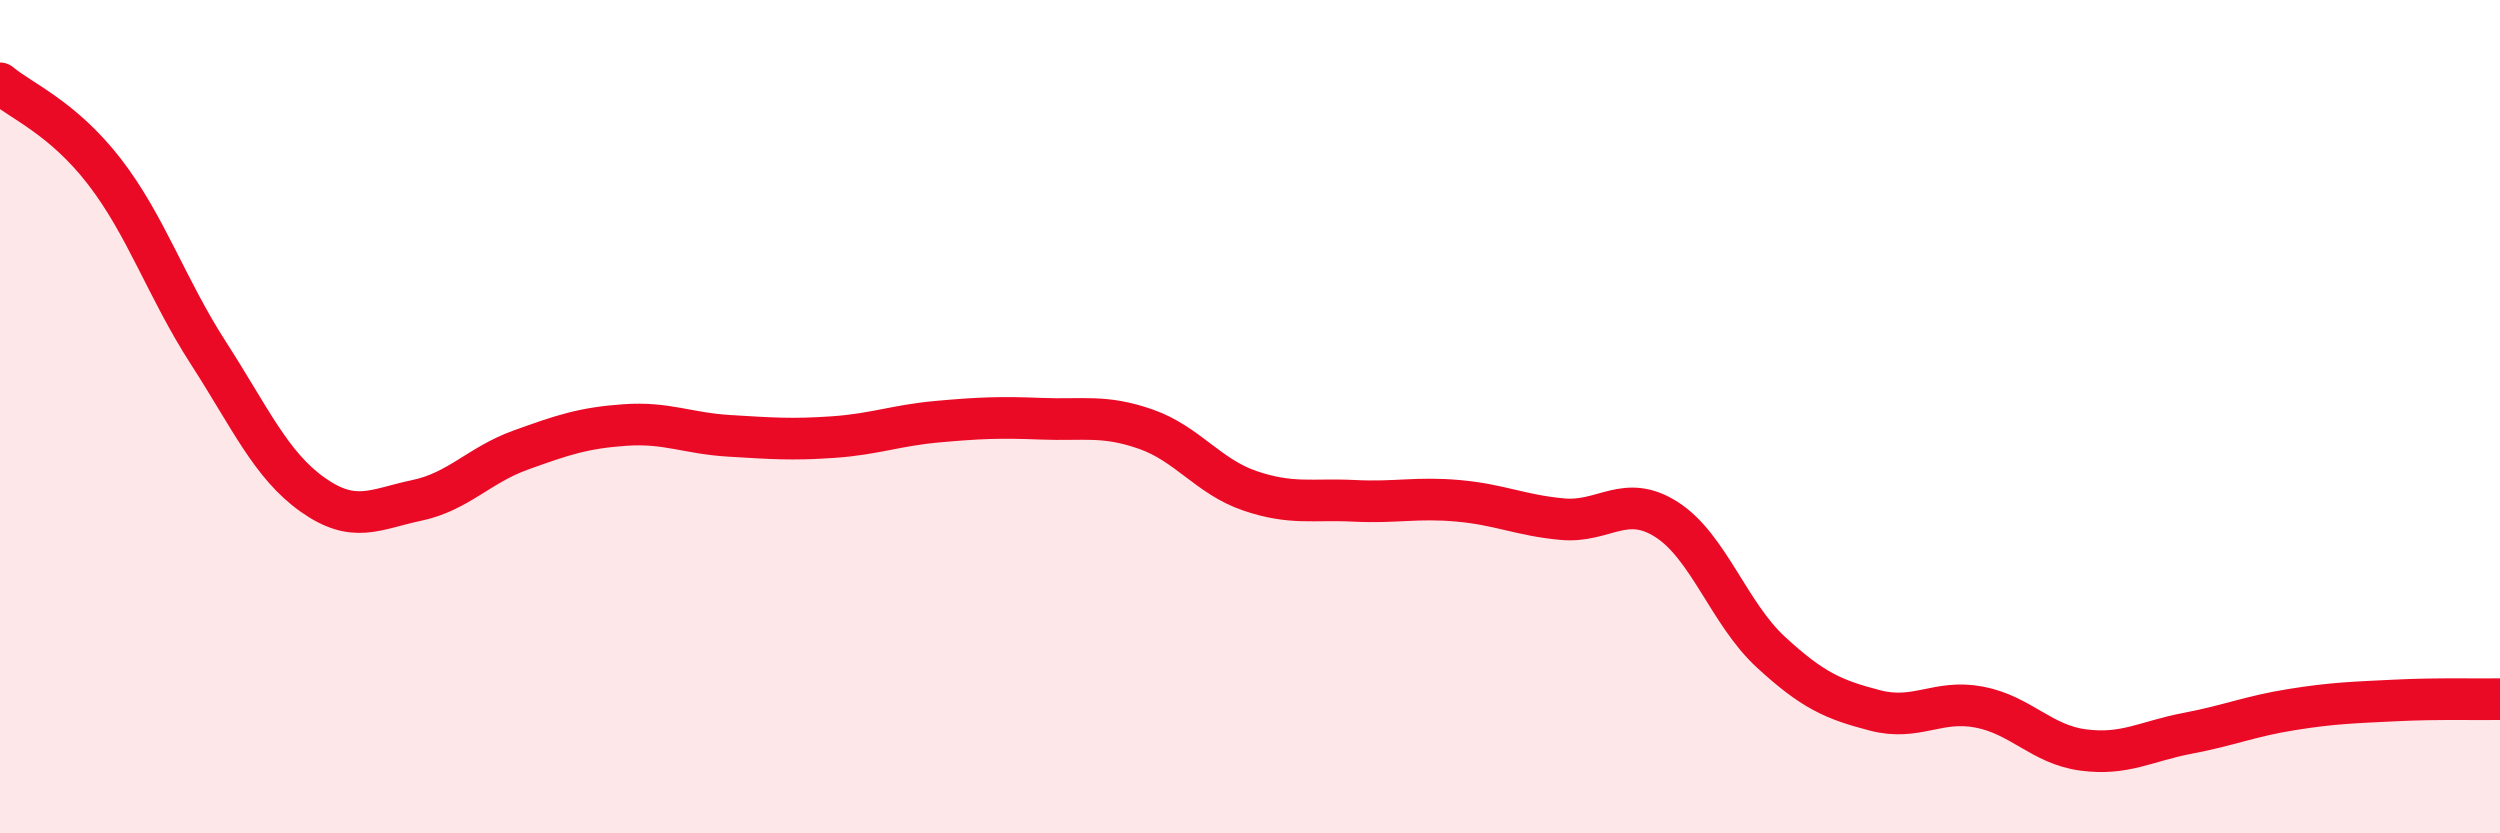
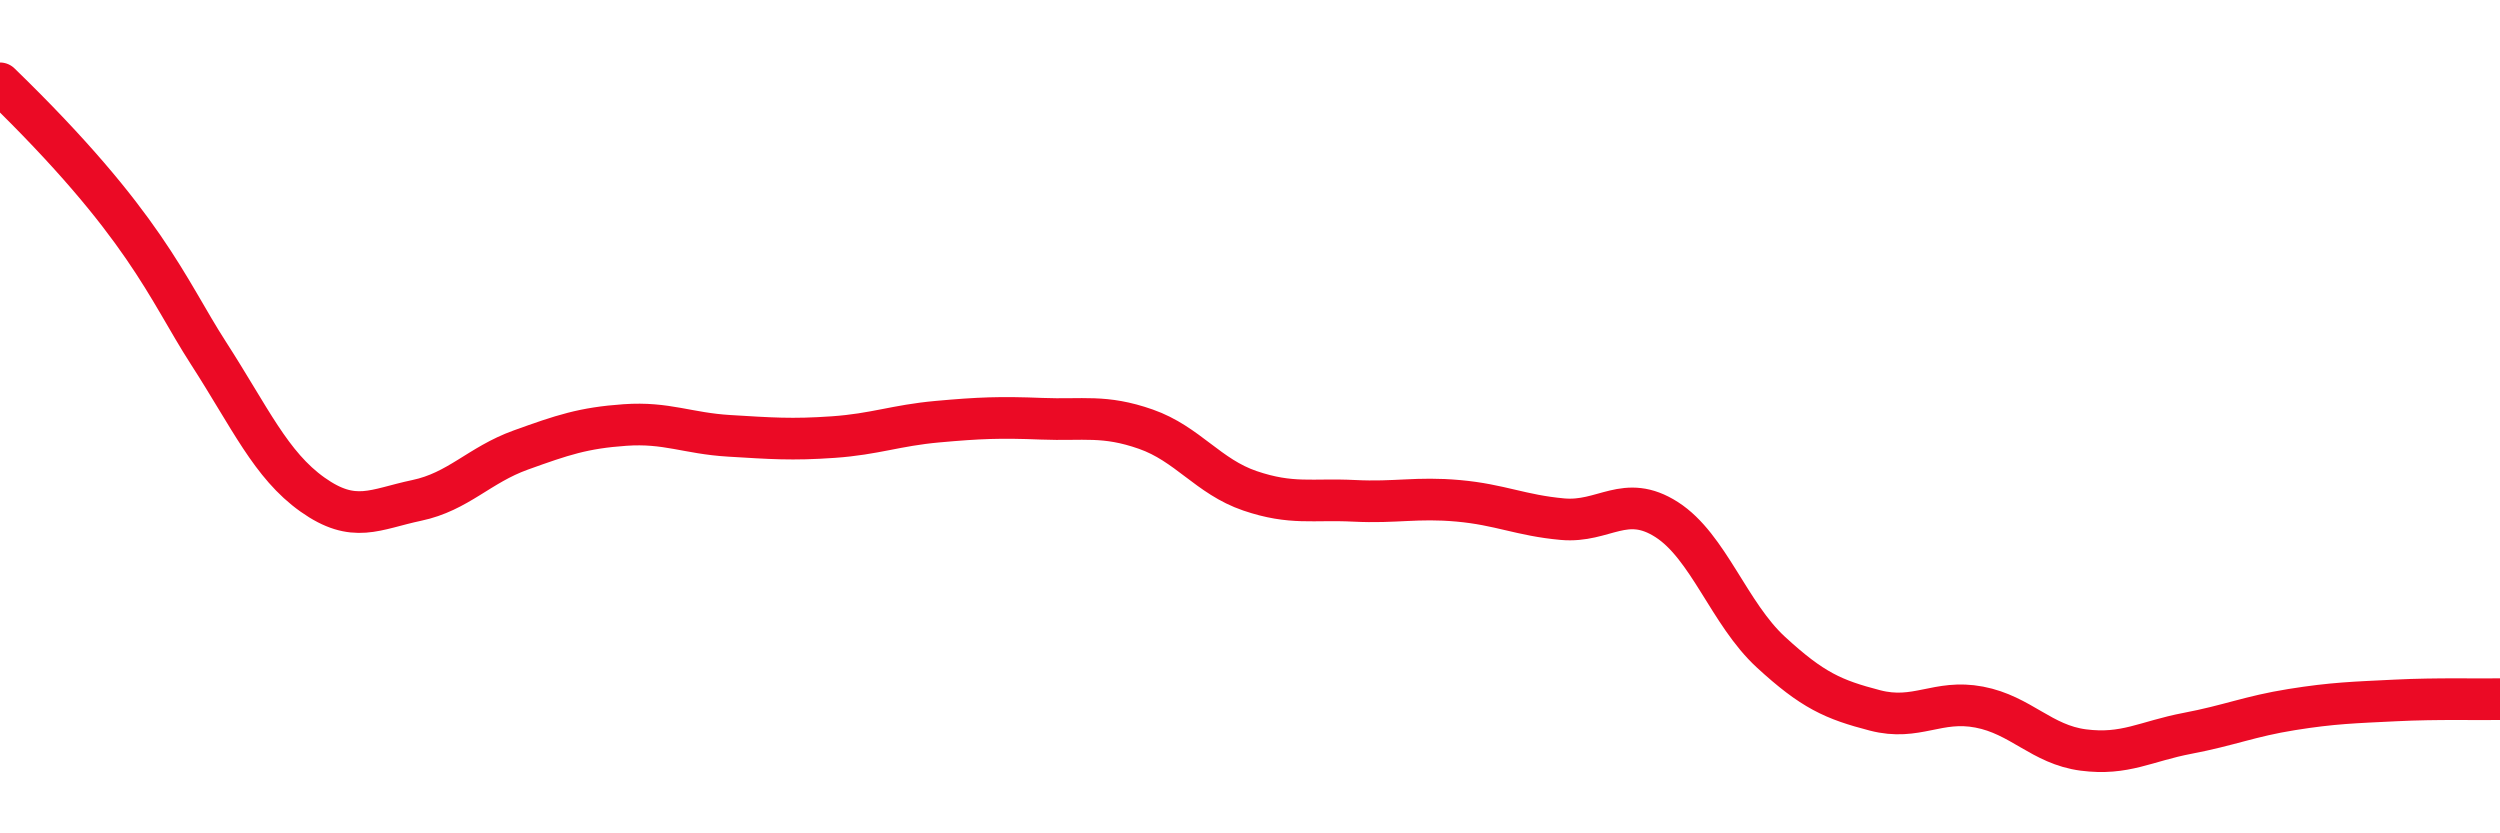
<svg xmlns="http://www.w3.org/2000/svg" width="60" height="20" viewBox="0 0 60 20">
-   <path d="M 0,2 C 0.5,2.42 1.5,2.82 2.5,4.11 C 3.5,5.4 4,6.92 5,8.47 C 6,10.02 6.5,11.16 7.5,11.87 C 8.5,12.58 9,12.22 10,12.01 C 11,11.8 11.5,11.16 12.5,10.8 C 13.5,10.44 14,10.27 15,10.2 C 16,10.13 16.5,10.4 17.5,10.46 C 18.5,10.52 19,10.56 20,10.49 C 21,10.42 21.5,10.21 22.5,10.12 C 23.5,10.03 24,10.01 25,10.05 C 26,10.09 26.5,9.95 27.5,10.3 C 28.5,10.65 29,11.44 30,11.78 C 31,12.12 31.5,11.97 32.5,12.02 C 33.5,12.07 34,11.93 35,12.02 C 36,12.11 36.5,12.37 37.5,12.46 C 38.5,12.55 39,11.83 40,12.47 C 41,13.11 41.5,14.73 42.5,15.65 C 43.5,16.57 44,16.79 45,17.05 C 46,17.31 46.5,16.78 47.5,16.97 C 48.5,17.16 49,17.87 50,18 C 51,18.13 51.5,17.79 52.5,17.6 C 53.5,17.41 54,17.19 55,17.03 C 56,16.87 56.5,16.86 57.5,16.81 C 58.5,16.76 59.5,16.79 60,16.78L60 20L0 20Z" fill="#EB0A25" opacity="0.1" stroke-linecap="round" stroke-linejoin="round" />
-   <path d="M 0,2 C 0.5,2.42 1.5,2.82 2.5,4.11 C 3.5,5.4 4,6.92 5,8.47 C 6,10.02 6.5,11.16 7.5,11.87 C 8.5,12.58 9,12.22 10,12.01 C 11,11.8 11.5,11.16 12.5,10.8 C 13.5,10.44 14,10.27 15,10.2 C 16,10.13 16.5,10.4 17.5,10.46 C 18.5,10.52 19,10.56 20,10.49 C 21,10.42 21.5,10.21 22.5,10.12 C 23.5,10.03 24,10.01 25,10.05 C 26,10.09 26.5,9.95 27.5,10.3 C 28.5,10.65 29,11.44 30,11.78 C 31,12.12 31.5,11.97 32.5,12.02 C 33.5,12.07 34,11.93 35,12.02 C 36,12.11 36.5,12.37 37.5,12.46 C 38.5,12.55 39,11.83 40,12.47 C 41,13.11 41.5,14.73 42.5,15.65 C 43.5,16.57 44,16.79 45,17.05 C 46,17.31 46.5,16.78 47.5,16.97 C 48.5,17.16 49,17.87 50,18 C 51,18.13 51.5,17.79 52.5,17.6 C 53.5,17.41 54,17.19 55,17.03 C 56,16.87 56.5,16.86 57.5,16.81 C 58.5,16.76 59.5,16.79 60,16.78" stroke="#EB0A25" stroke-width="1" fill="none" stroke-linecap="round" stroke-linejoin="round" />
+   <path d="M 0,2 C 3.5,5.4 4,6.92 5,8.47 C 6,10.02 6.5,11.16 7.5,11.87 C 8.5,12.58 9,12.22 10,12.01 C 11,11.8 11.5,11.16 12.5,10.8 C 13.5,10.44 14,10.27 15,10.2 C 16,10.13 16.5,10.4 17.5,10.46 C 18.5,10.52 19,10.56 20,10.49 C 21,10.42 21.5,10.21 22.5,10.12 C 23.5,10.03 24,10.01 25,10.05 C 26,10.09 26.5,9.95 27.5,10.3 C 28.5,10.65 29,11.44 30,11.78 C 31,12.12 31.5,11.97 32.5,12.02 C 33.5,12.07 34,11.93 35,12.02 C 36,12.11 36.5,12.37 37.5,12.46 C 38.5,12.55 39,11.83 40,12.47 C 41,13.11 41.5,14.73 42.5,15.65 C 43.5,16.57 44,16.79 45,17.05 C 46,17.31 46.5,16.78 47.5,16.97 C 48.5,17.16 49,17.87 50,18 C 51,18.13 51.5,17.79 52.5,17.6 C 53.5,17.41 54,17.19 55,17.03 C 56,16.87 56.5,16.86 57.5,16.81 C 58.5,16.76 59.5,16.79 60,16.78" stroke="#EB0A25" stroke-width="1" fill="none" stroke-linecap="round" stroke-linejoin="round" />
</svg>